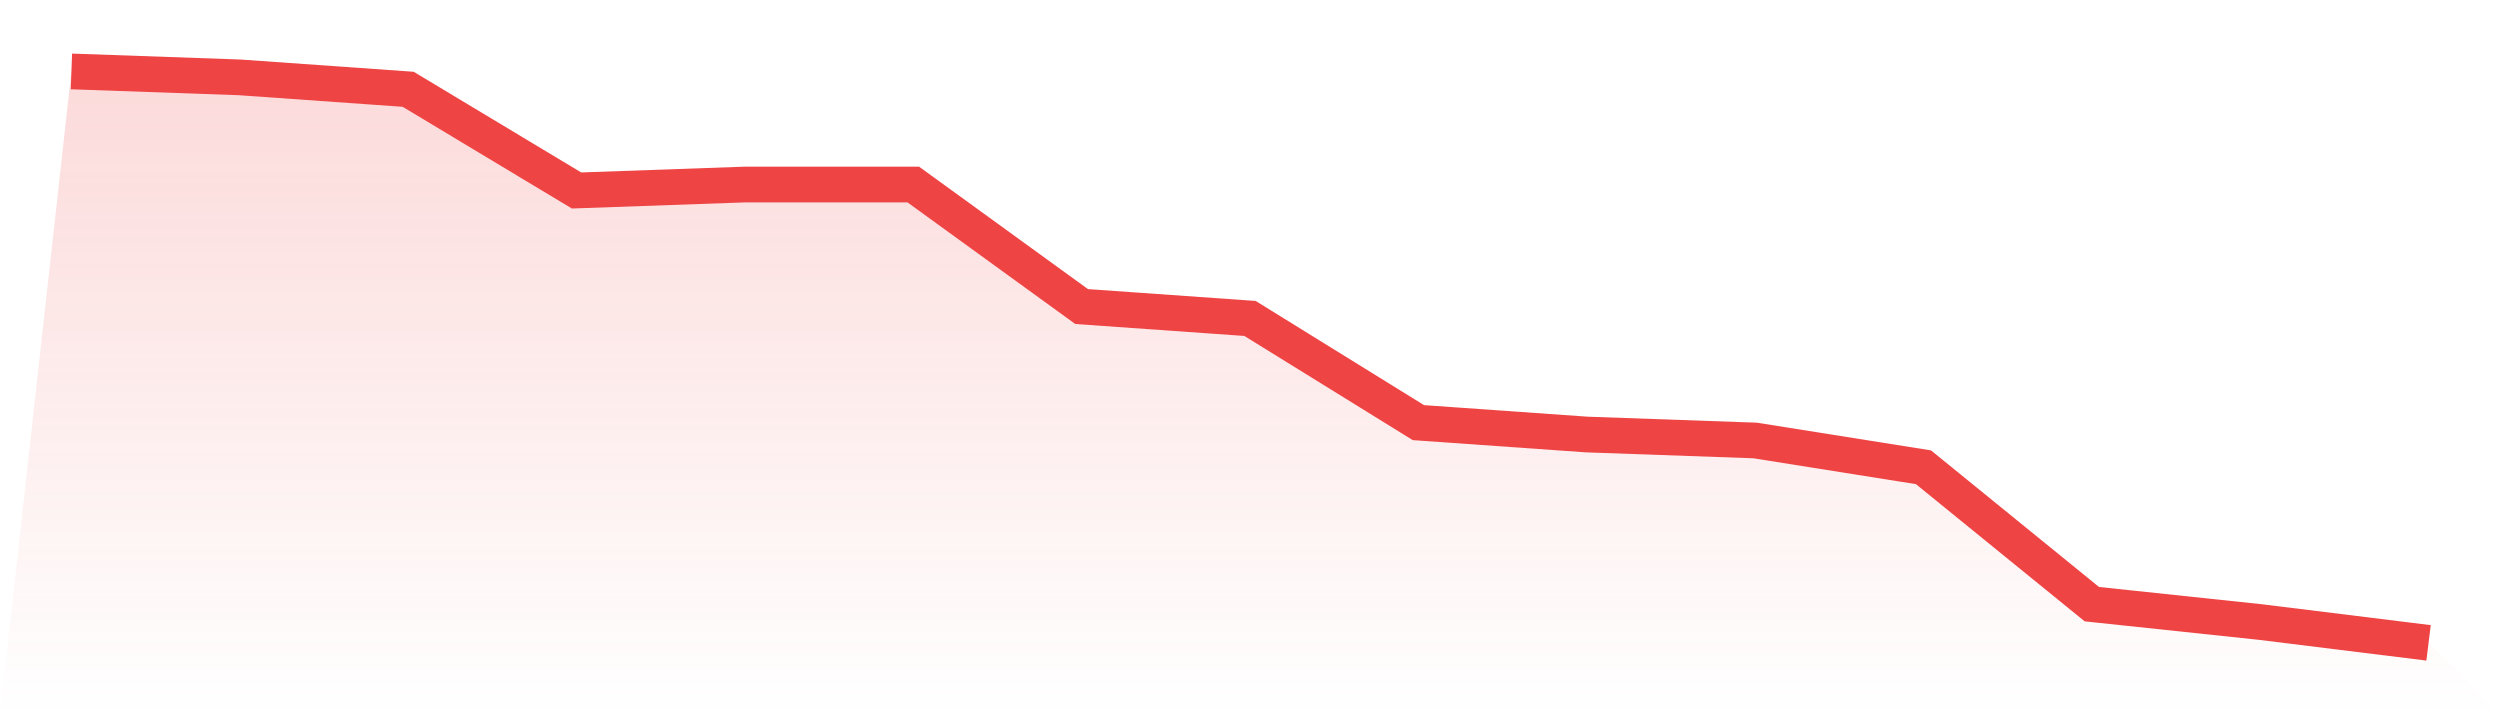
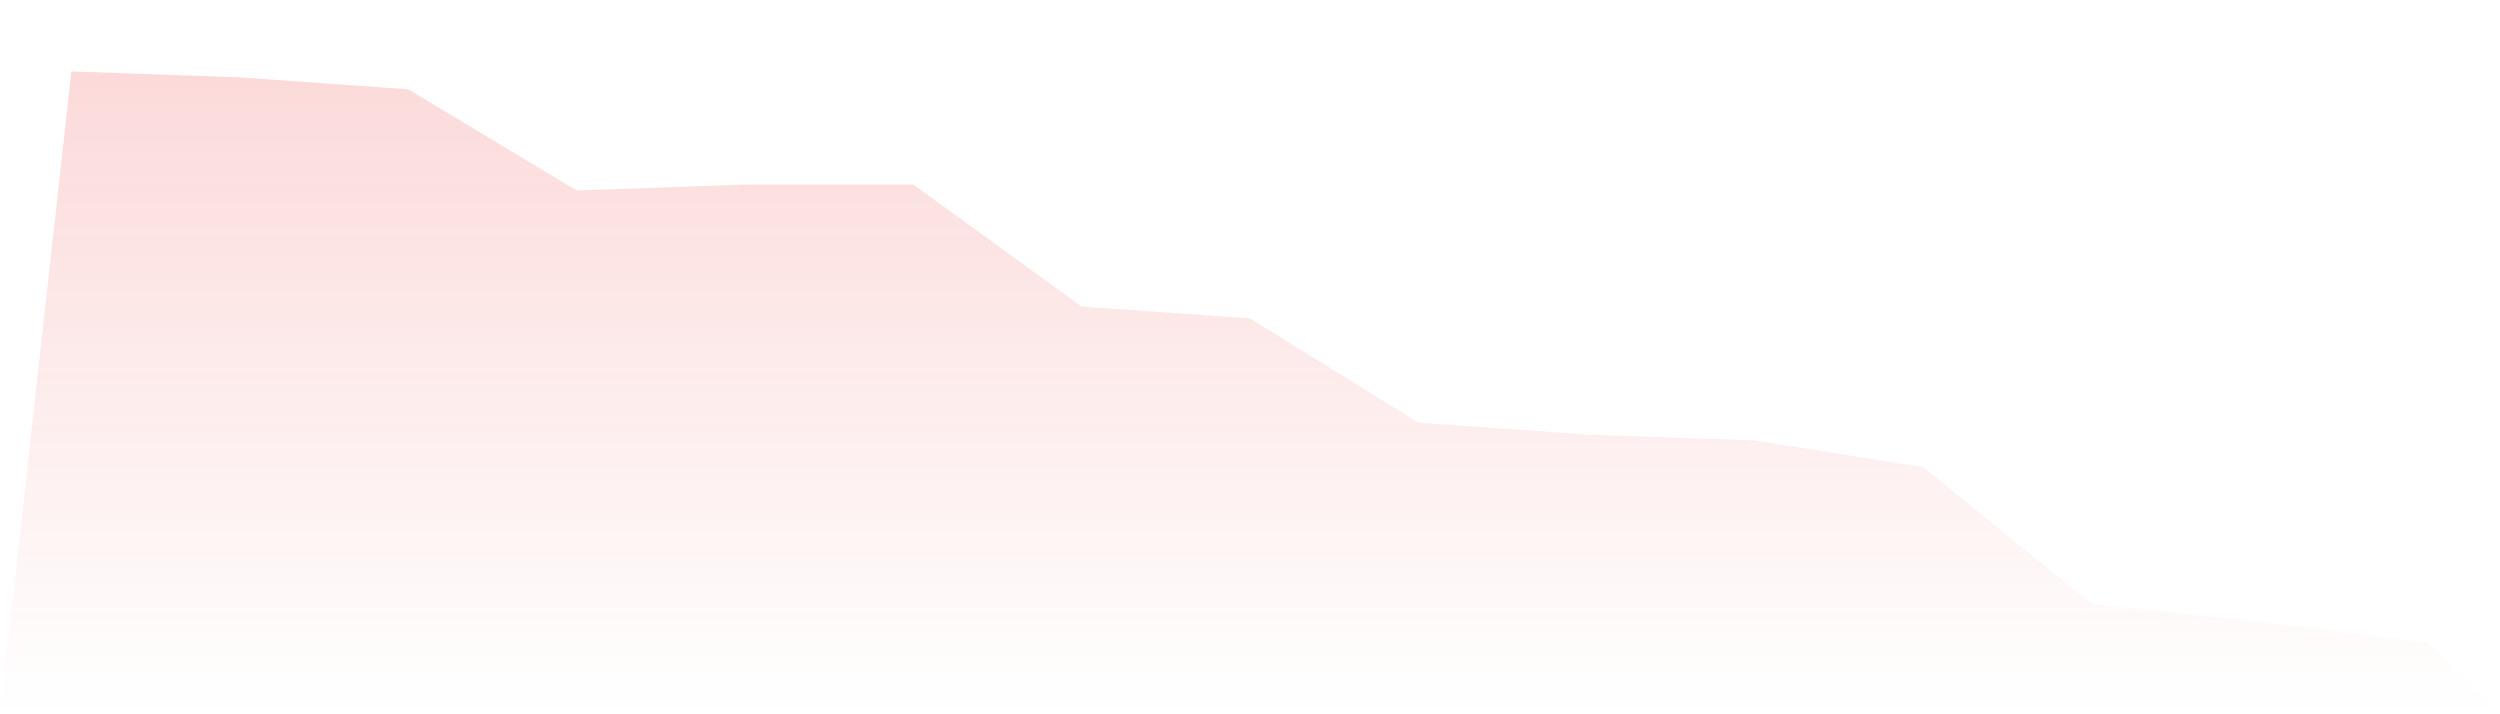
<svg xmlns="http://www.w3.org/2000/svg" viewBox="0 0 140 40">
  <defs>
    <linearGradient id="gradient" x1="0" x2="0" y1="0" y2="1">
      <stop offset="0%" stop-color="#ef4444" stop-opacity="0.2" />
      <stop offset="100%" stop-color="#ef4444" stop-opacity="0" />
    </linearGradient>
  </defs>
  <path d="M4,4 L4,4 L13.429,4.333 L22.857,5 L32.286,10.667 L41.714,10.333 L51.143,10.333 L60.571,17.167 L70,17.833 L79.429,23.667 L88.857,24.333 L98.286,24.667 L107.714,26.167 L117.143,33.833 L126.571,34.833 L136,36 L140,40 L0,40 z" fill="url(#gradient)" />
-   <path d="M4,4 L4,4 L13.429,4.333 L22.857,5 L32.286,10.667 L41.714,10.333 L51.143,10.333 L60.571,17.167 L70,17.833 L79.429,23.667 L88.857,24.333 L98.286,24.667 L107.714,26.167 L117.143,33.833 L126.571,34.833 L136,36" fill="none" stroke="#ef4444" stroke-width="2" />
</svg>